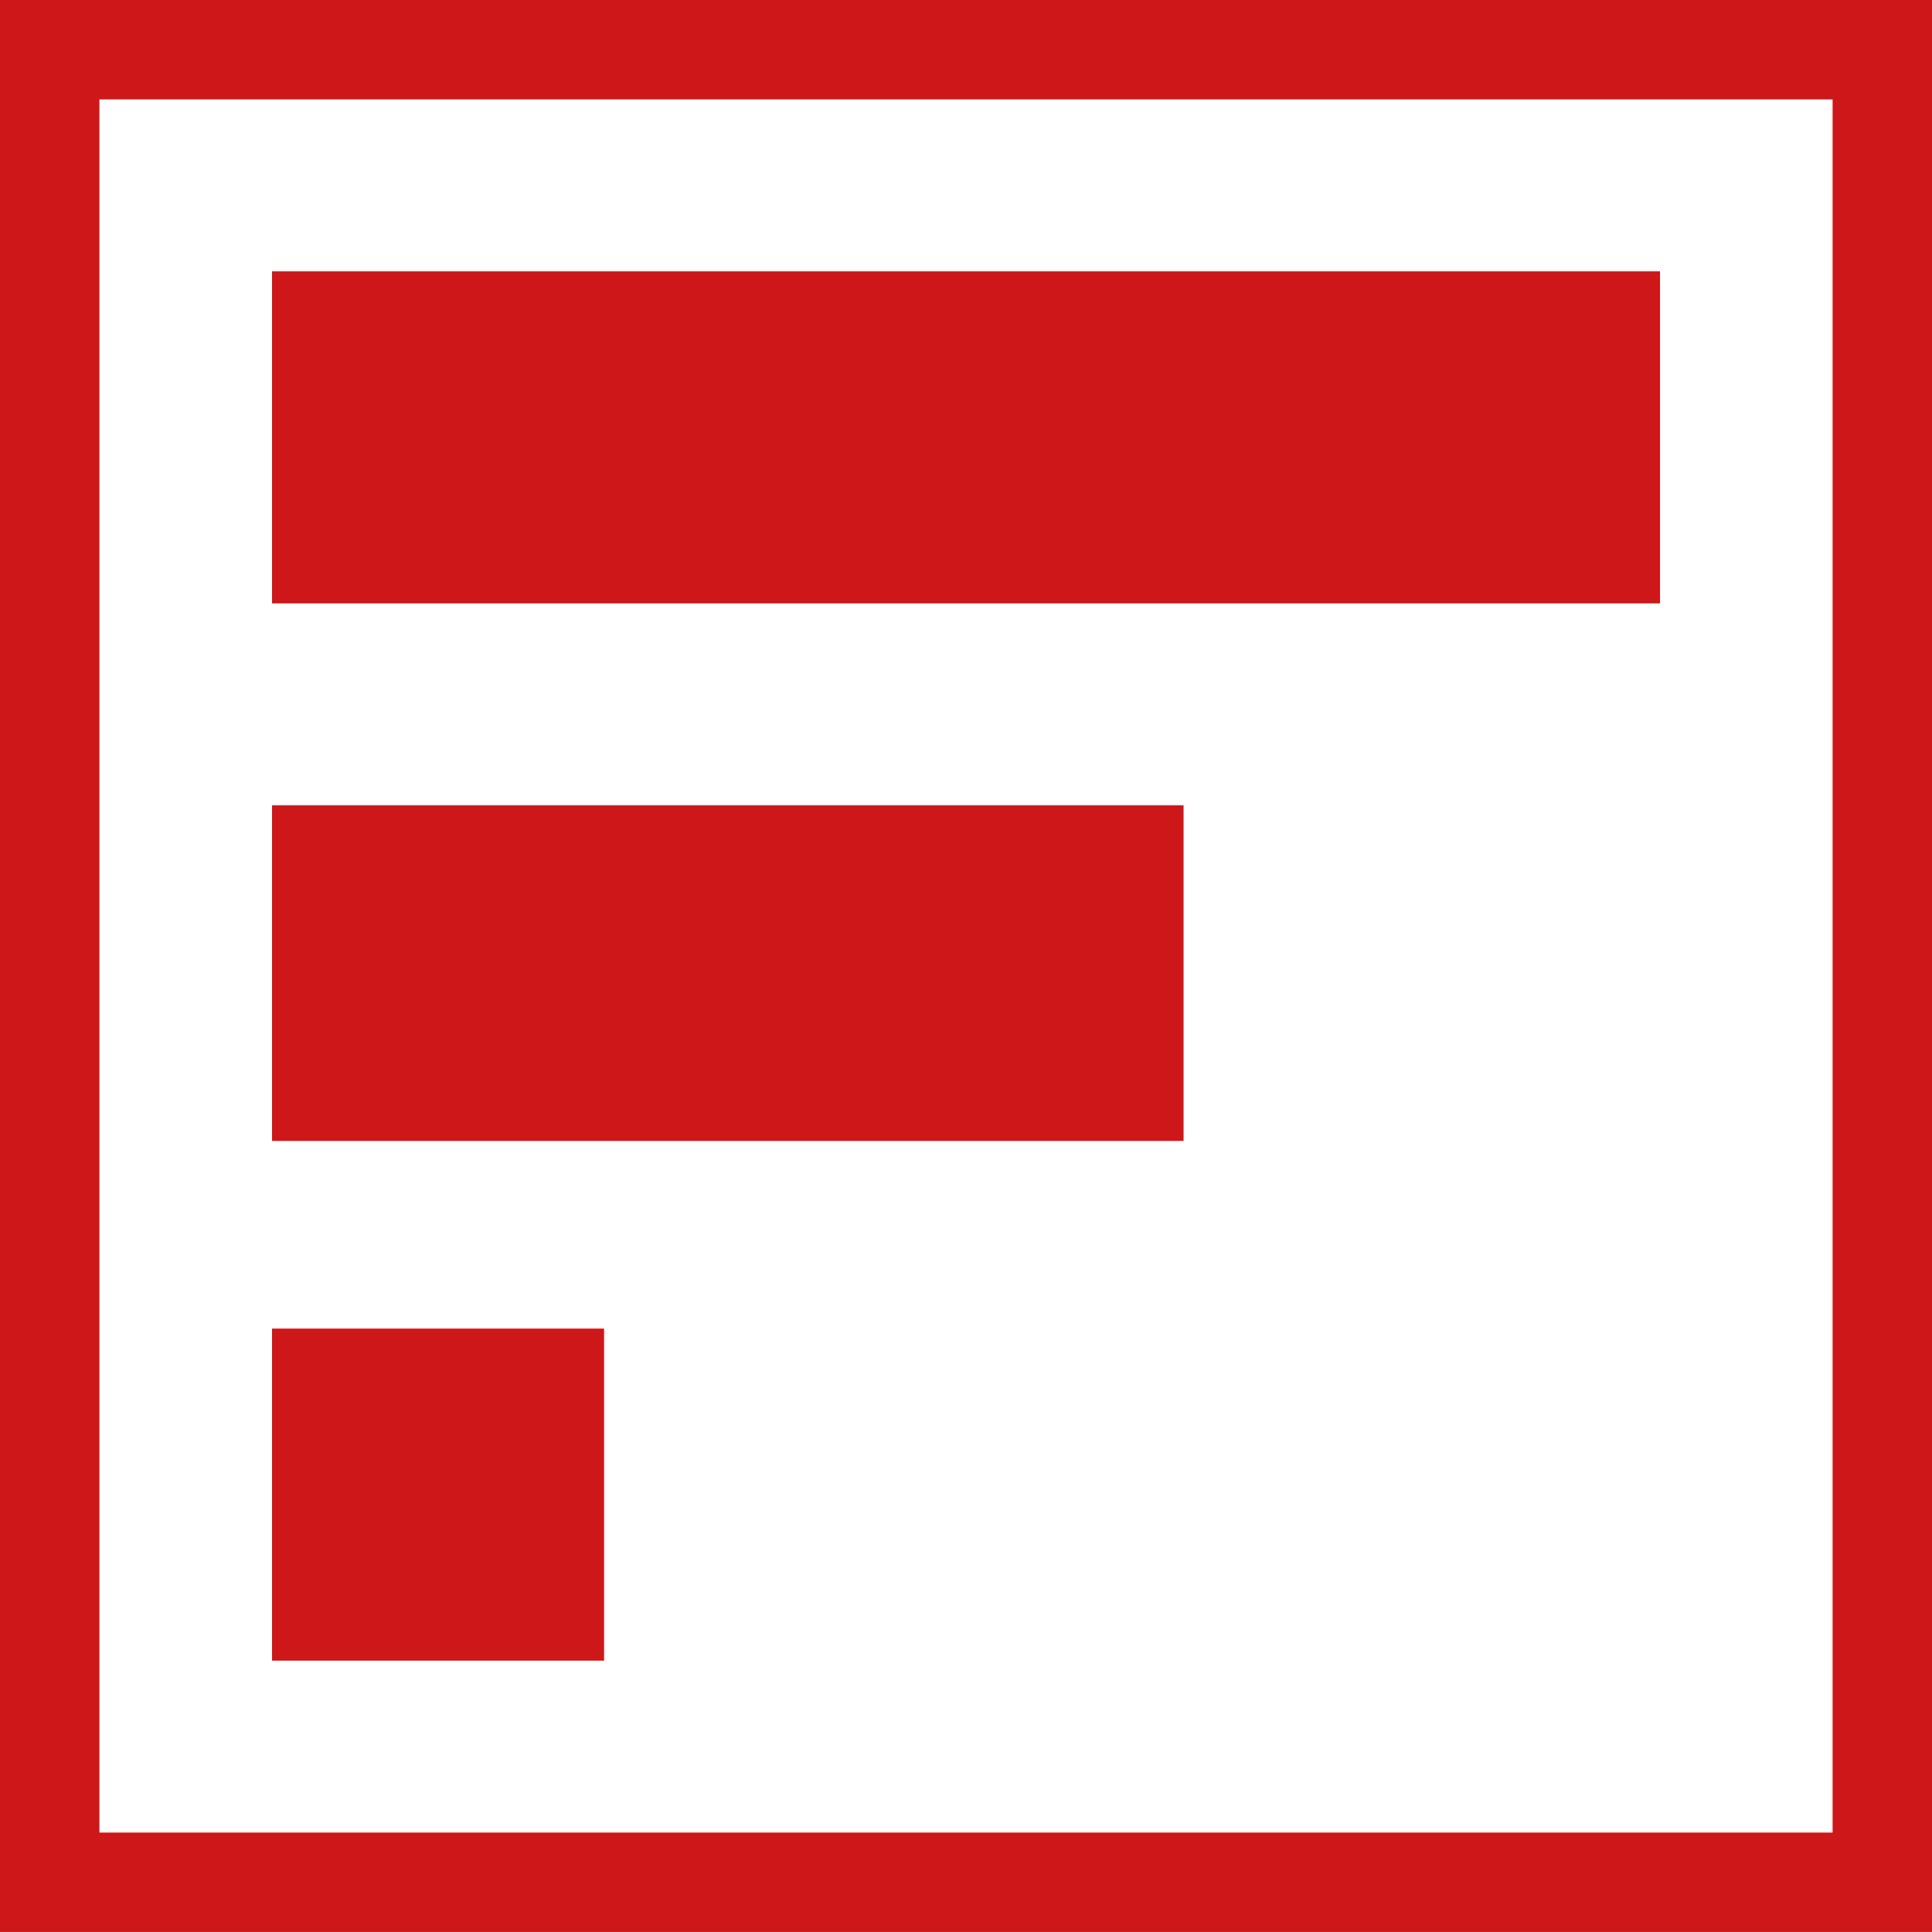
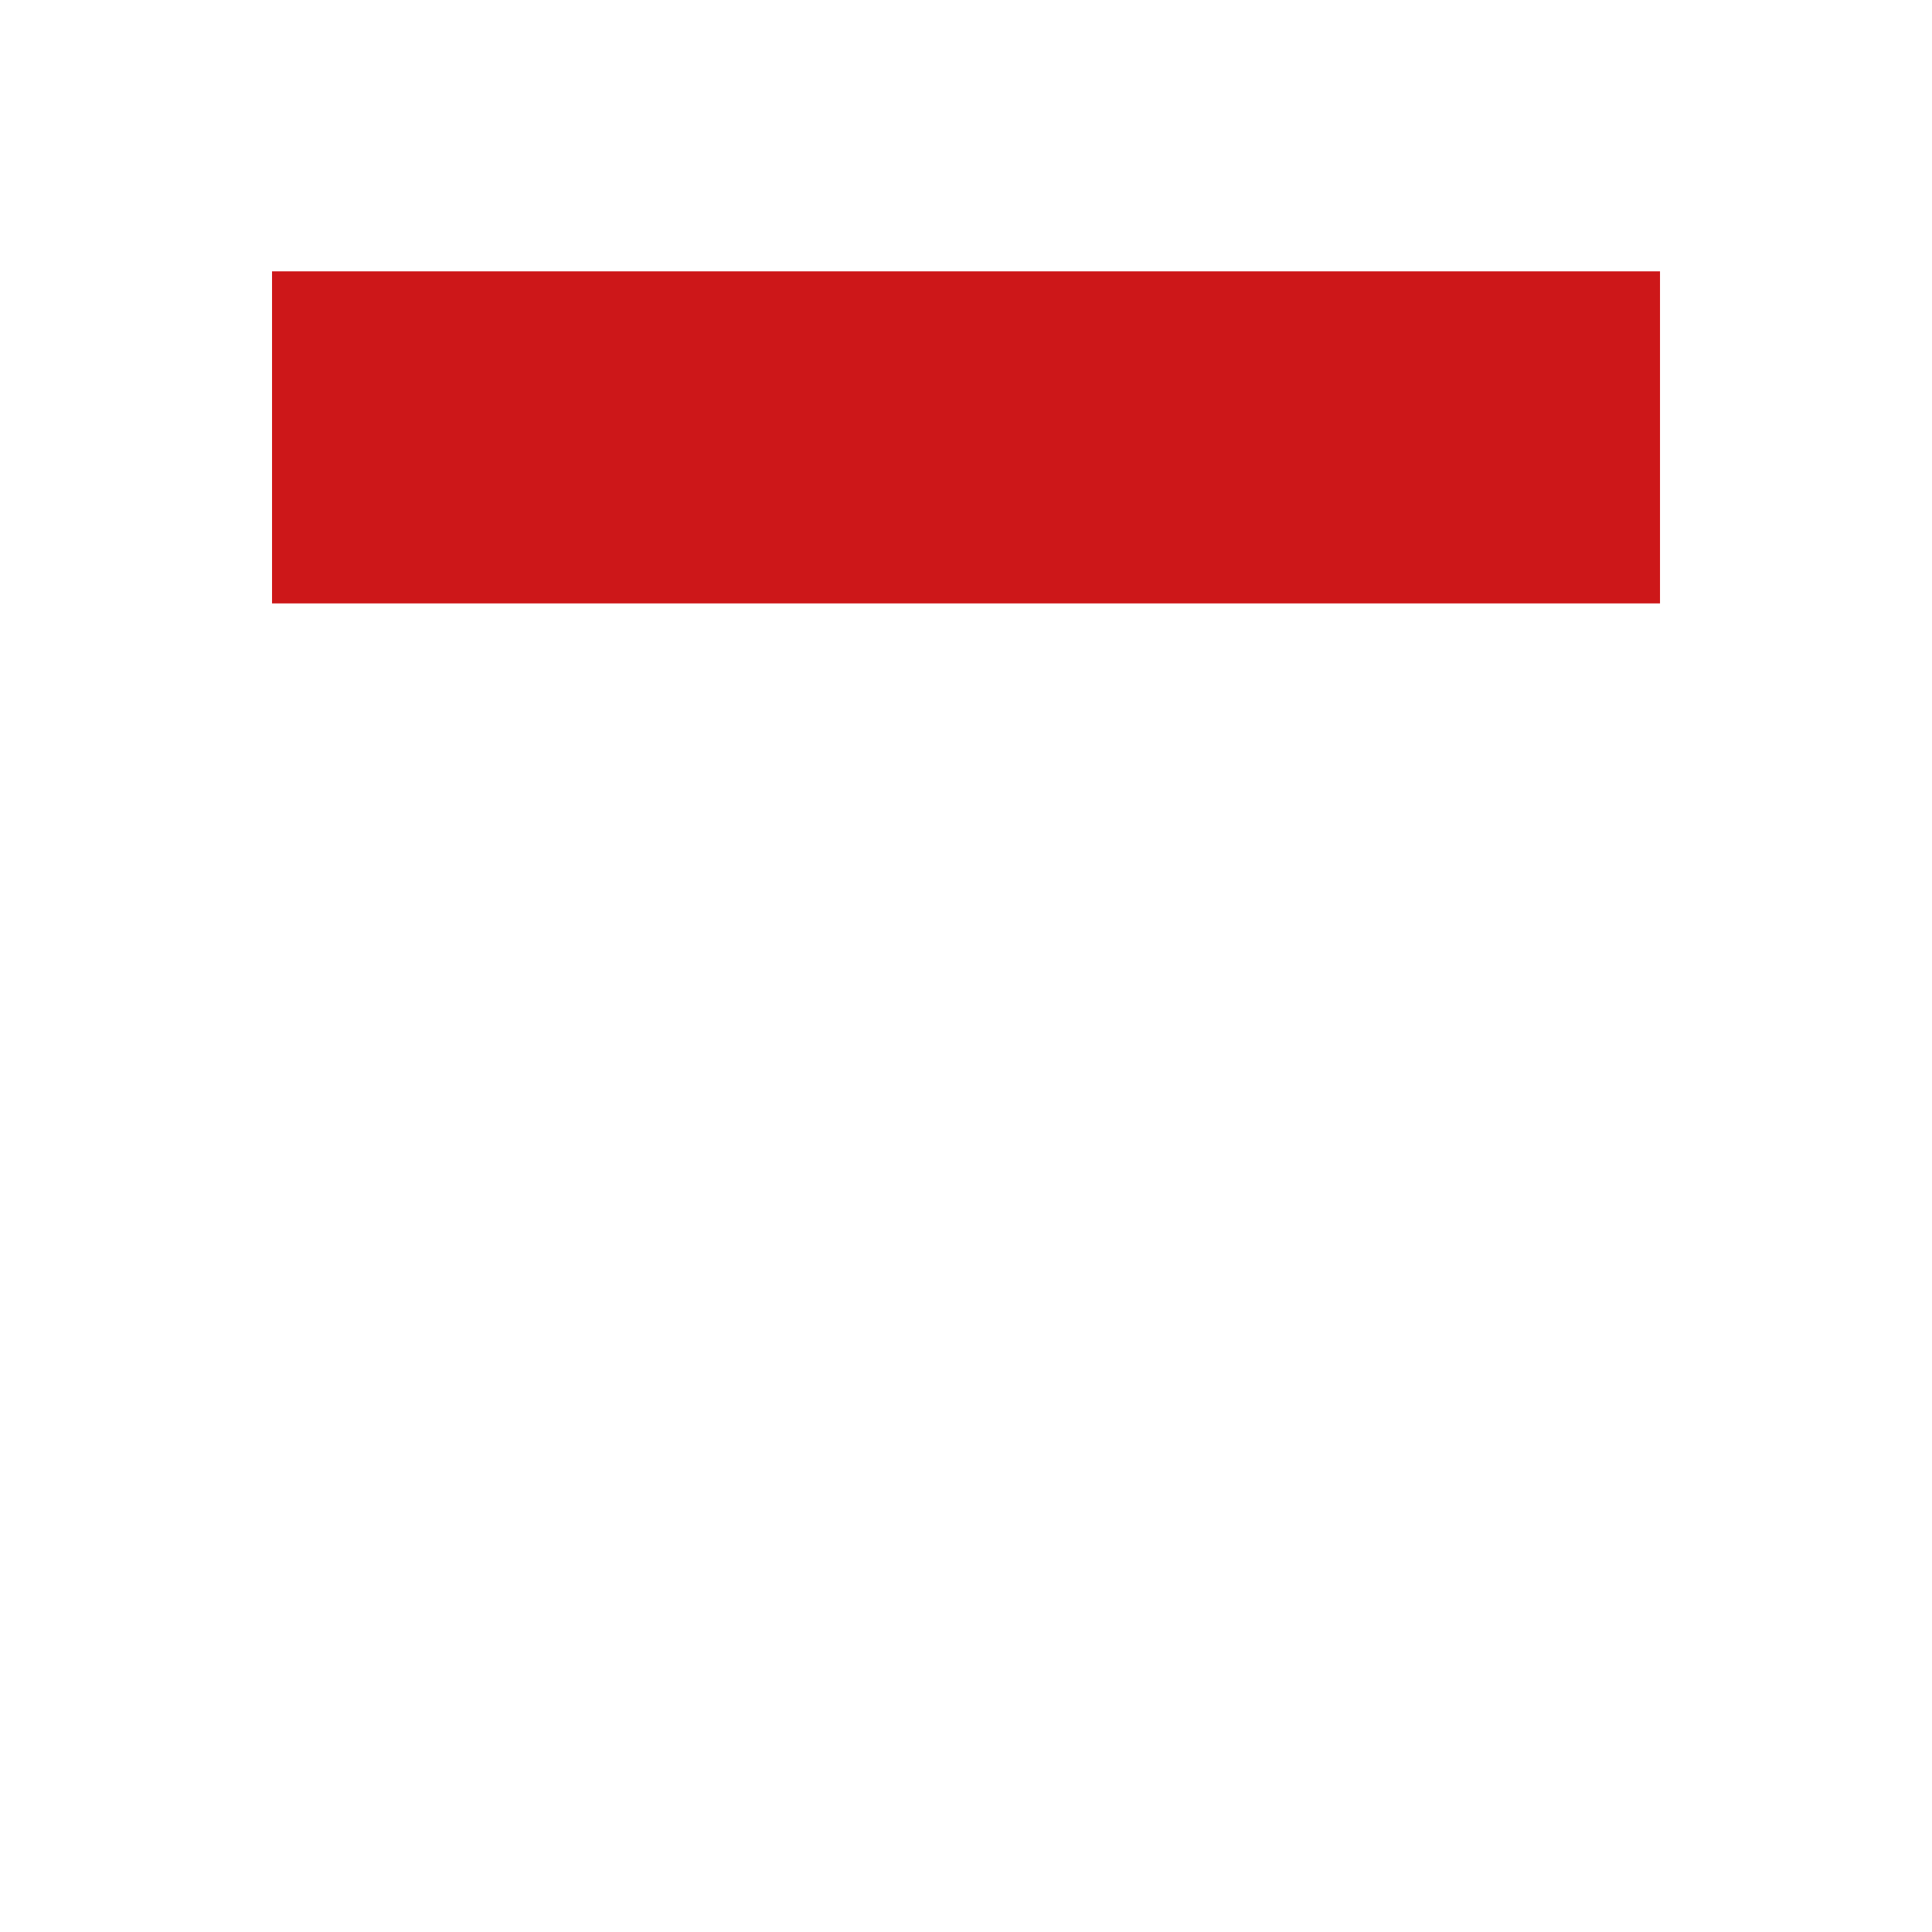
<svg xmlns="http://www.w3.org/2000/svg" id="Group_10903" data-name="Group 10903" width="50.986" height="50.985" viewBox="0 0 50.986 50.985">
-   <path id="Path_5828" data-name="Path 5828" d="M225.392,251.067v50.986h50.986V251.067Zm48.363,48.362H228.016V253.691h45.739Z" transform="translate(-225.392 -251.067)" fill="#cd1719" />
  <rect id="Rectangle_1820" data-name="Rectangle 1820" width="36.629" height="8.763" transform="translate(7.179 7.161)" fill="#cd1719" />
-   <rect id="Rectangle_1821" data-name="Rectangle 1821" width="24.056" height="8.857" transform="translate(7.179 21.253)" fill="#cd1719" />
-   <rect id="Rectangle_1822" data-name="Rectangle 1822" width="8.763" height="8.763" transform="translate(7.179 35.062)" fill="#cd1719" />
</svg>